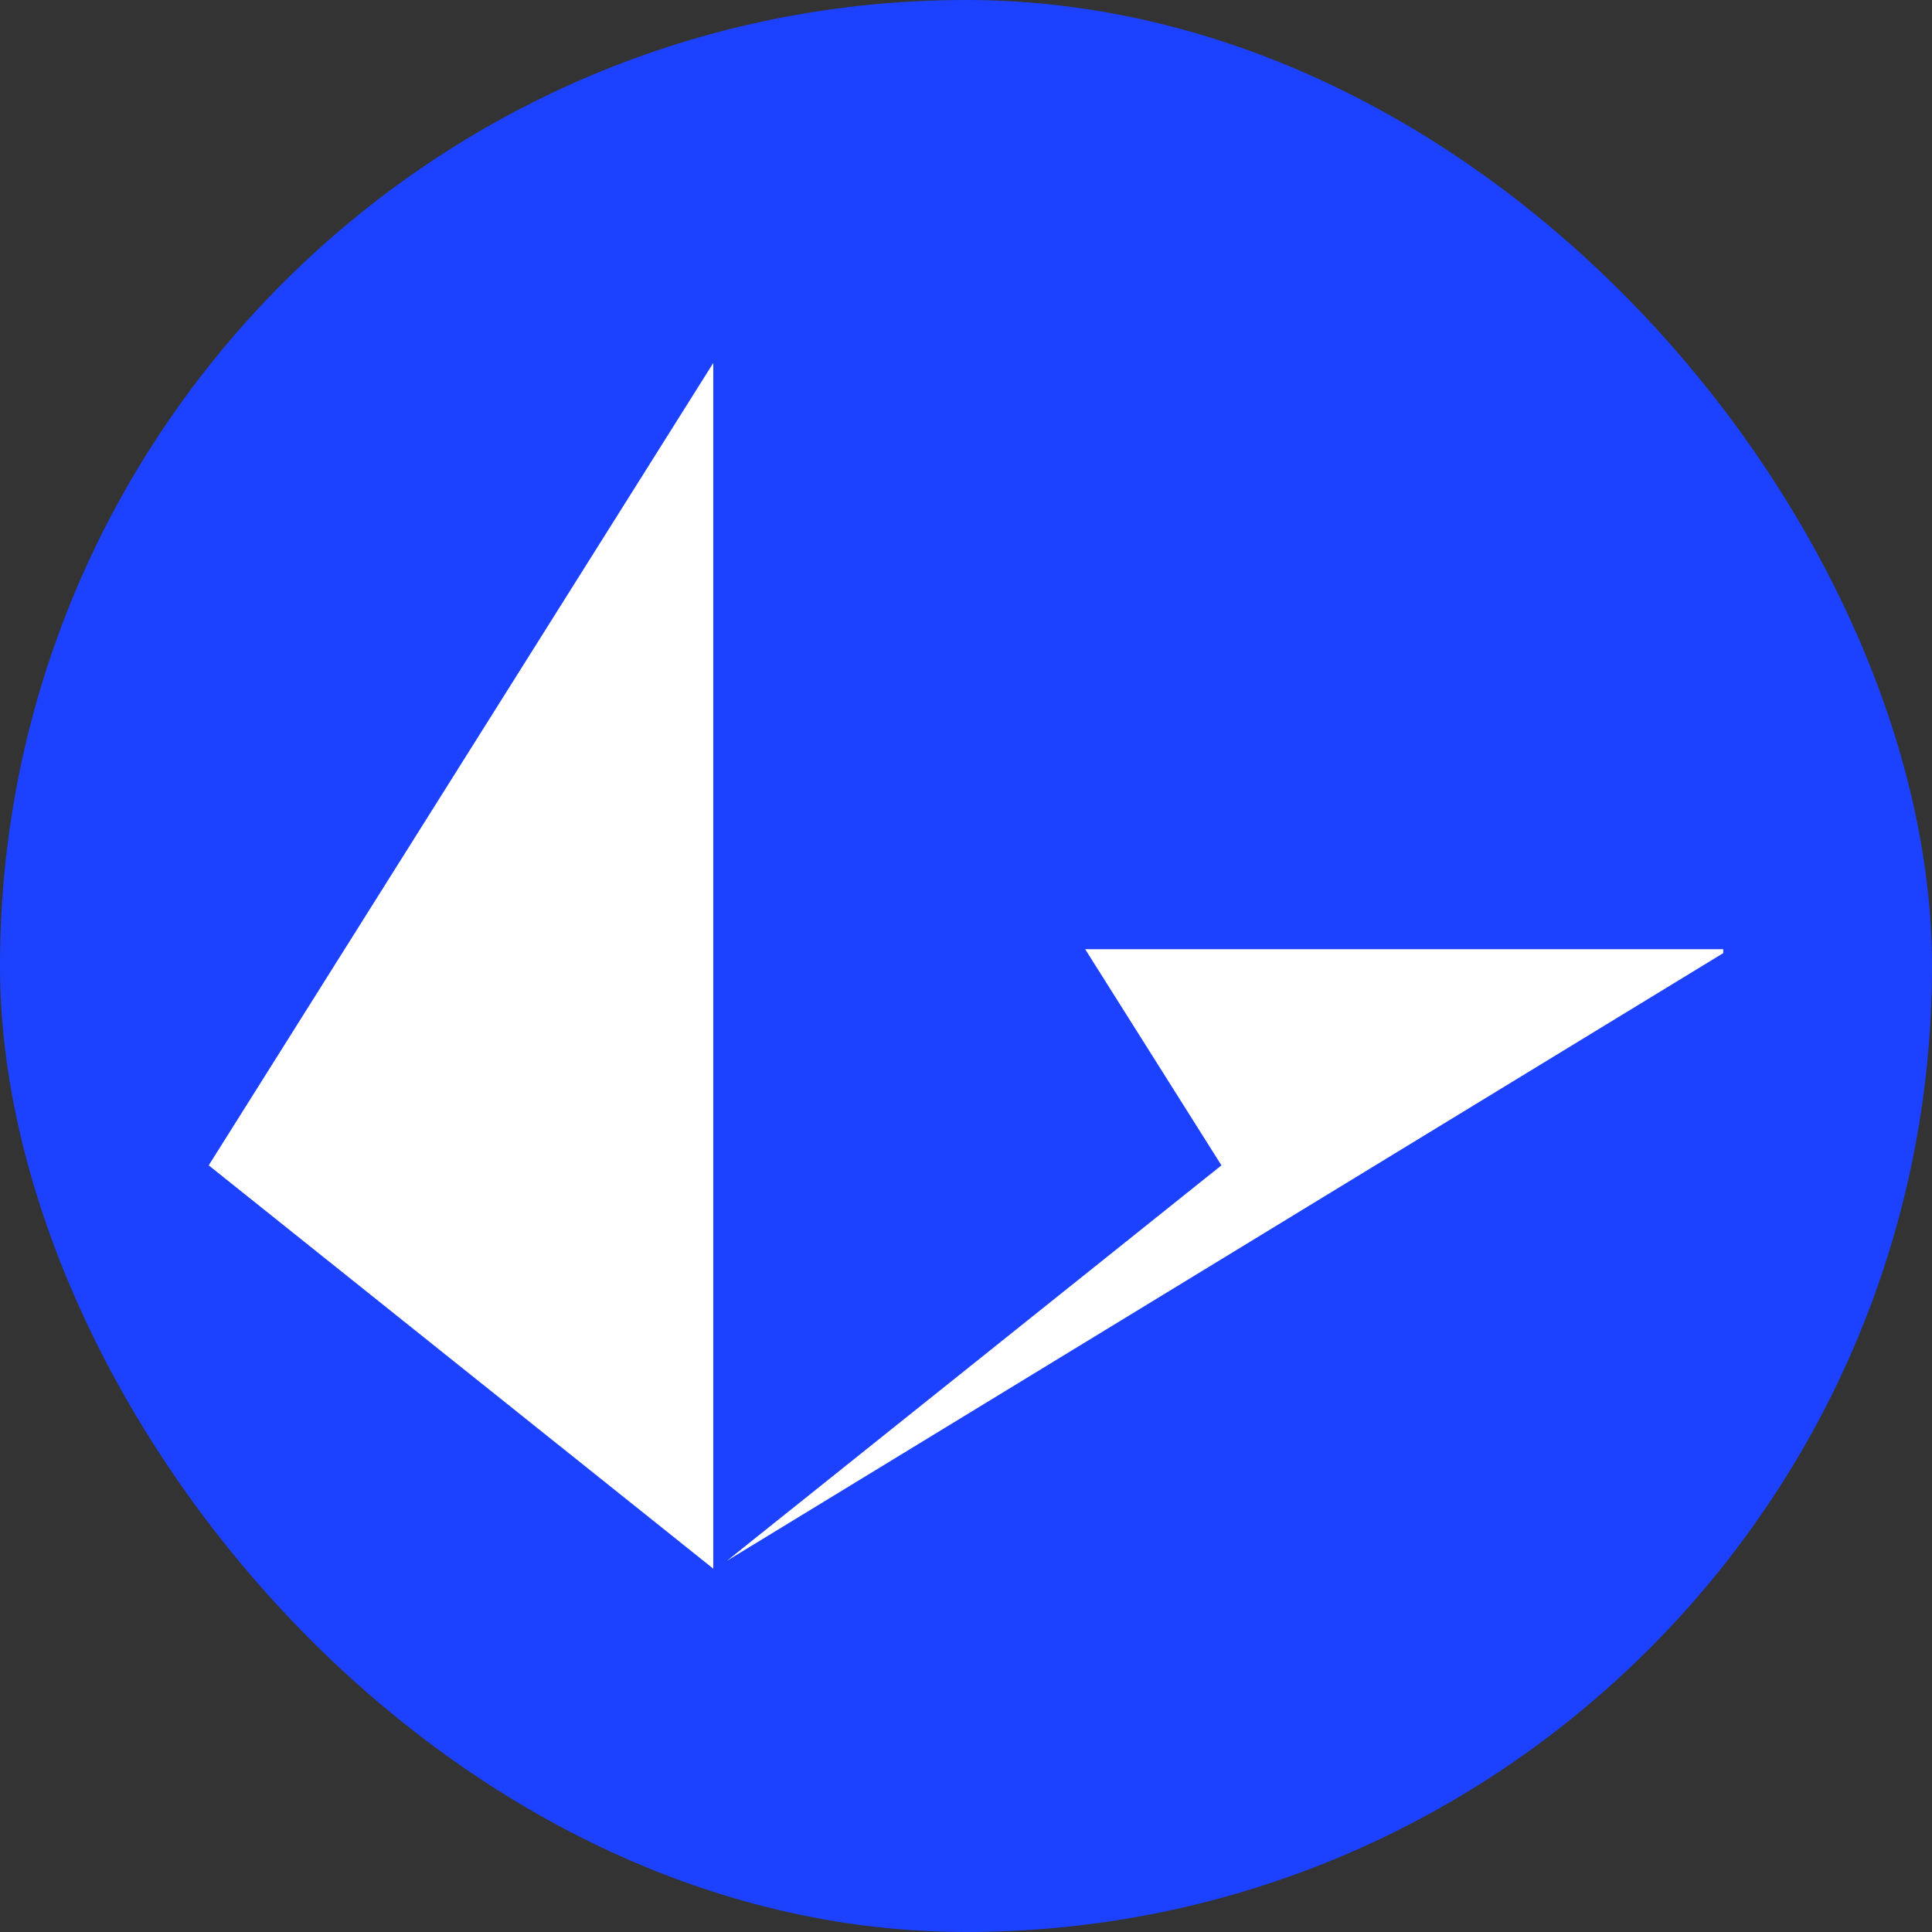
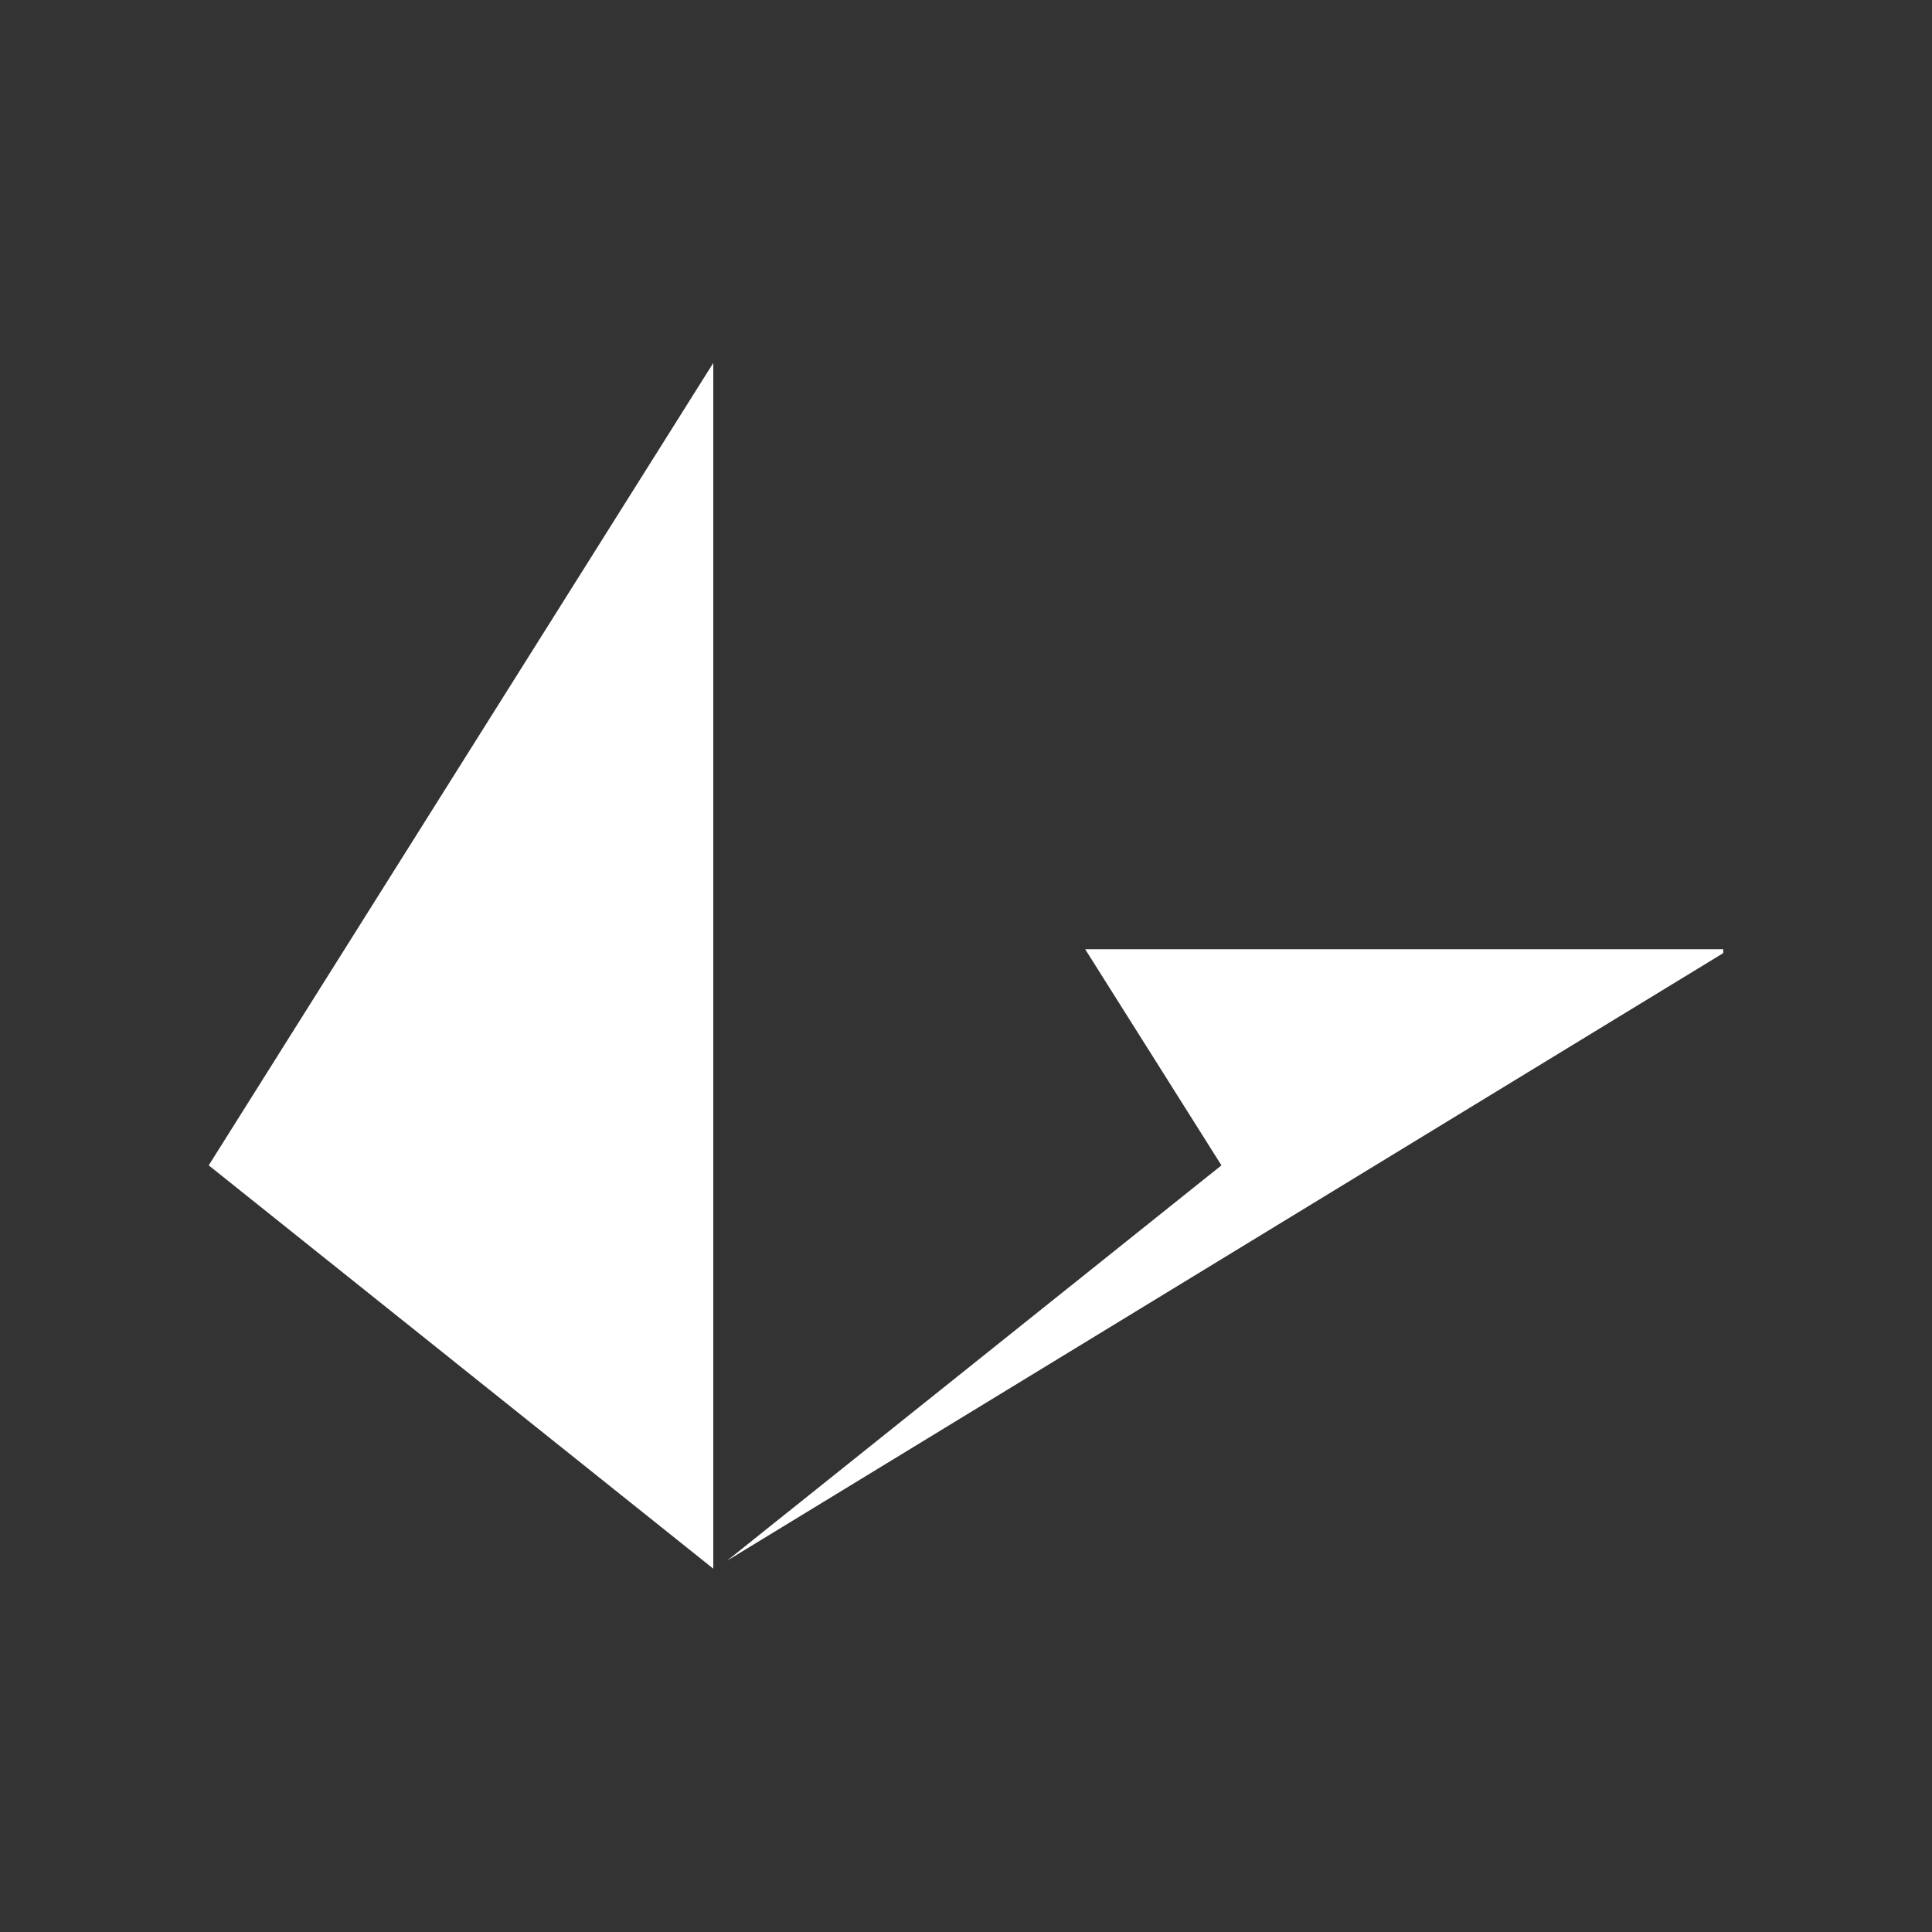
<svg xmlns="http://www.w3.org/2000/svg" width="32" height="32" viewBox="0 0 32 32" fill="none">
  <rect x="0" y="0" width="32" height="32" fill="#333333" stroke="none" />
-   <rect width="32" height="32" rx="16" fill="#1C42FF" />
  <path fill-rule="evenodd" clip-rule="evenodd" d="M17.974 15.722H28.542V15.787L12.041 25.851L20.231 19.302L17.974 15.722ZM11.814 6.012V25.982L3.457 19.302L11.814 6.012Z" fill="white" />
</svg>